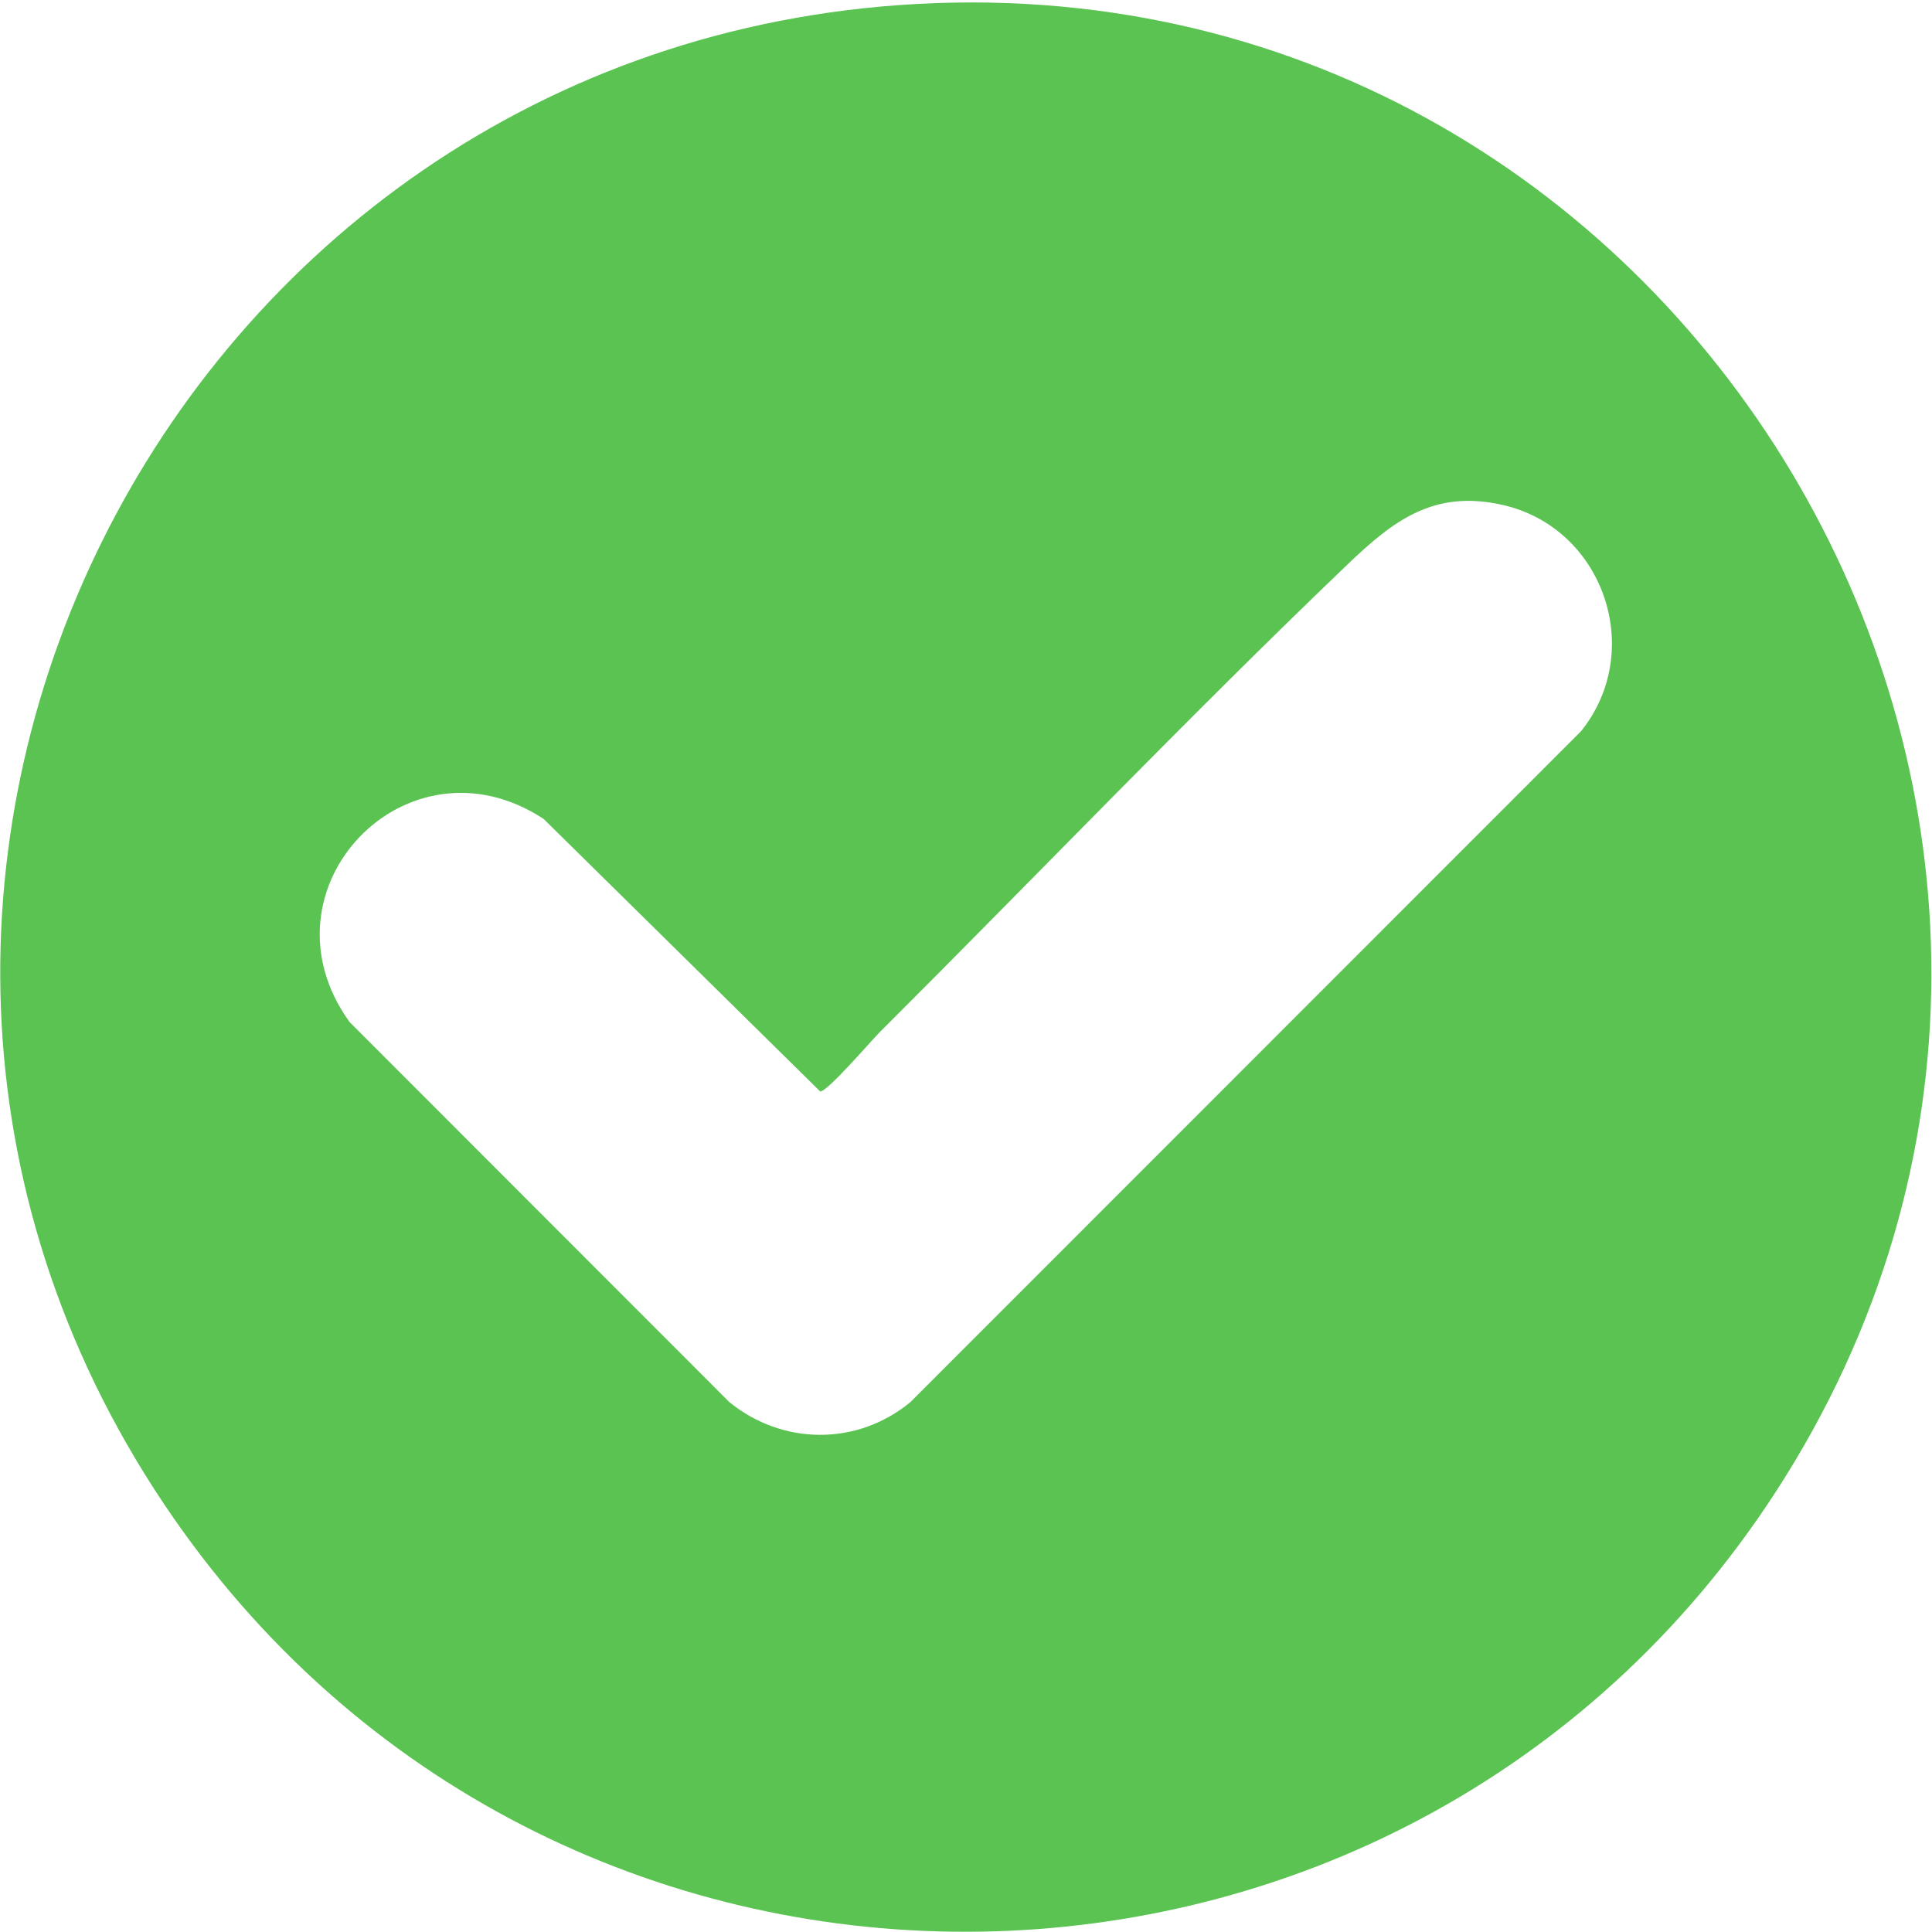
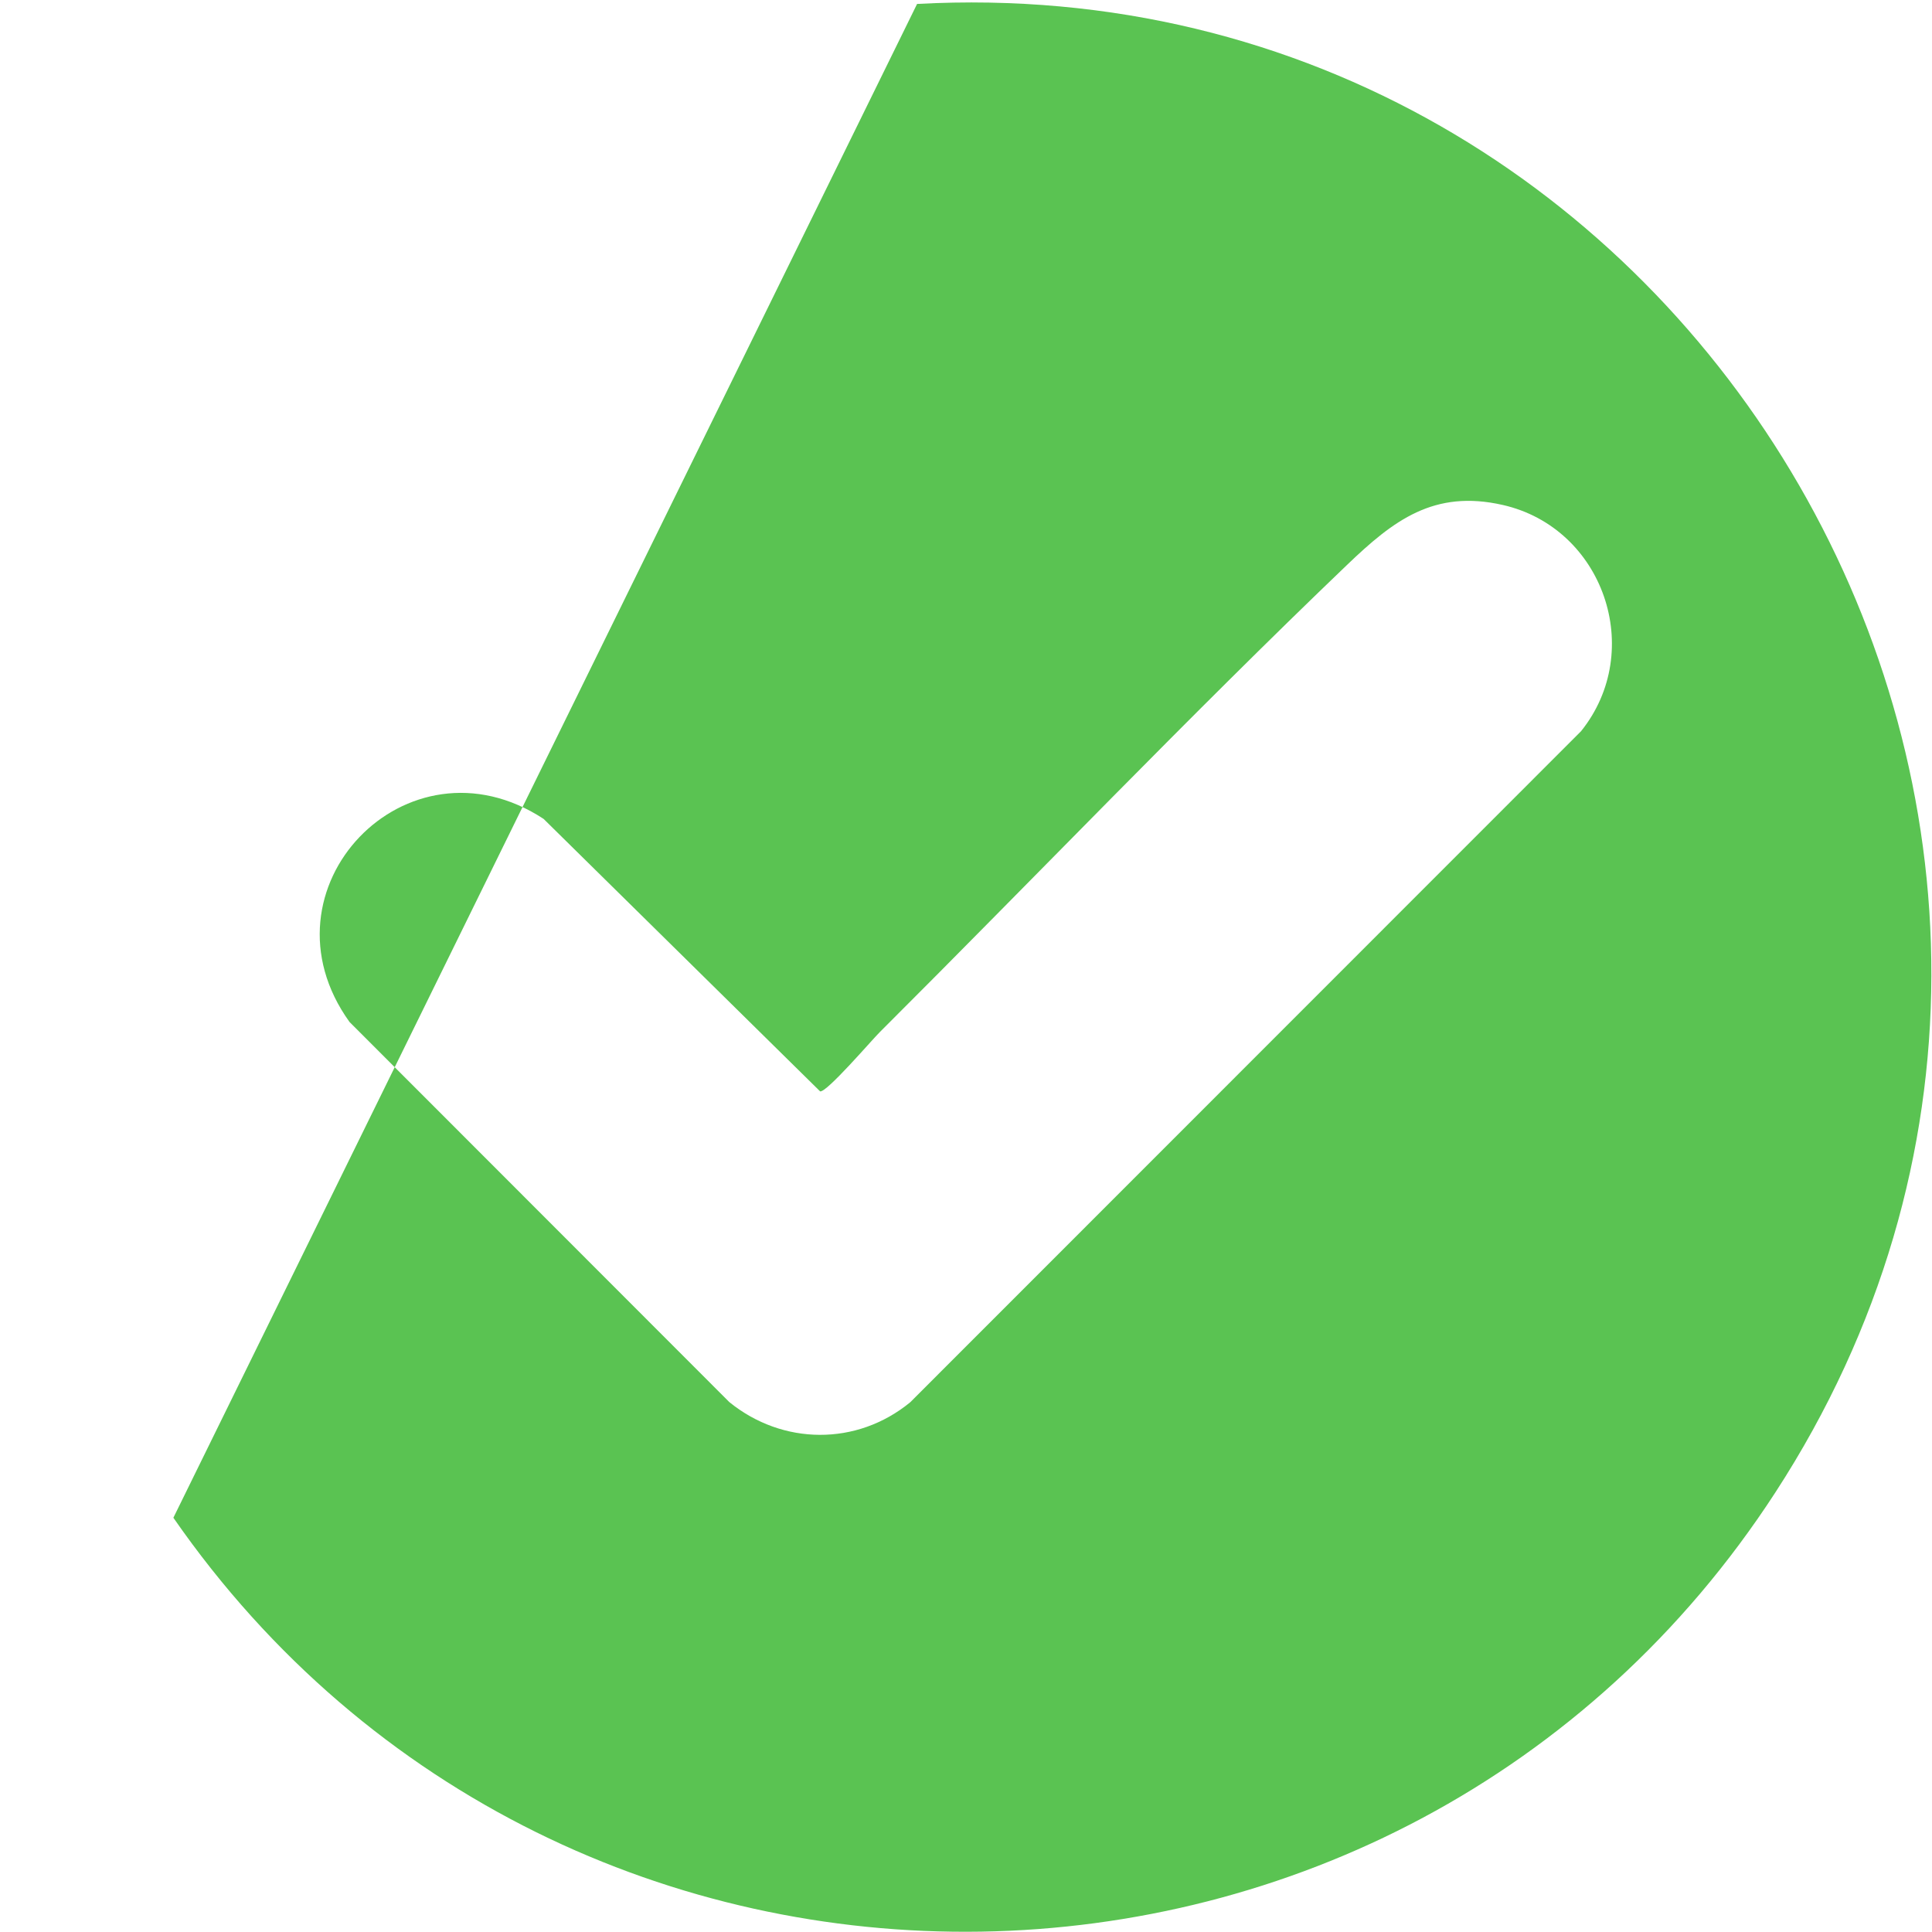
<svg xmlns="http://www.w3.org/2000/svg" id="Layer_4" version="1.1" viewBox="0 0 500 500">
-   <path d="M237.34,1.02c201.92-10.98,332.78,214.81,222.13,385.21-96.53,148.65-313.51,152.3-414.6,6.56C-66.96,231.54,42.94,11.59,237.34,1.02ZM227.63,267.17c-2.08,2.07-13.66,15.58-15.38,15.28l-71.57-70.52c-35.35-23.18-74.96,18.19-50.22,52.56l98.29,98.37c13.79,11.2,33.01,11.39,46.82.04l173.61-173.67c16.76-20.87,5.77-52.61-20.24-58.54-17.86-4.07-28.31,3.99-40.34,15.52-40.98,39.25-80.74,80.83-120.97,120.96Z" style="fill: #15aa09; opacity: .7;" />
+   <path d="M237.34,1.02c201.92-10.98,332.78,214.81,222.13,385.21-96.53,148.65-313.51,152.3-414.6,6.56ZM227.63,267.17c-2.08,2.07-13.66,15.58-15.38,15.28l-71.57-70.52c-35.35-23.18-74.96,18.19-50.22,52.56l98.29,98.37c13.79,11.2,33.01,11.39,46.82.04l173.61-173.67c16.76-20.87,5.77-52.61-20.24-58.54-17.86-4.07-28.31,3.99-40.34,15.52-40.98,39.25-80.74,80.83-120.97,120.96Z" style="fill: #15aa09; opacity: .7;" />
</svg>